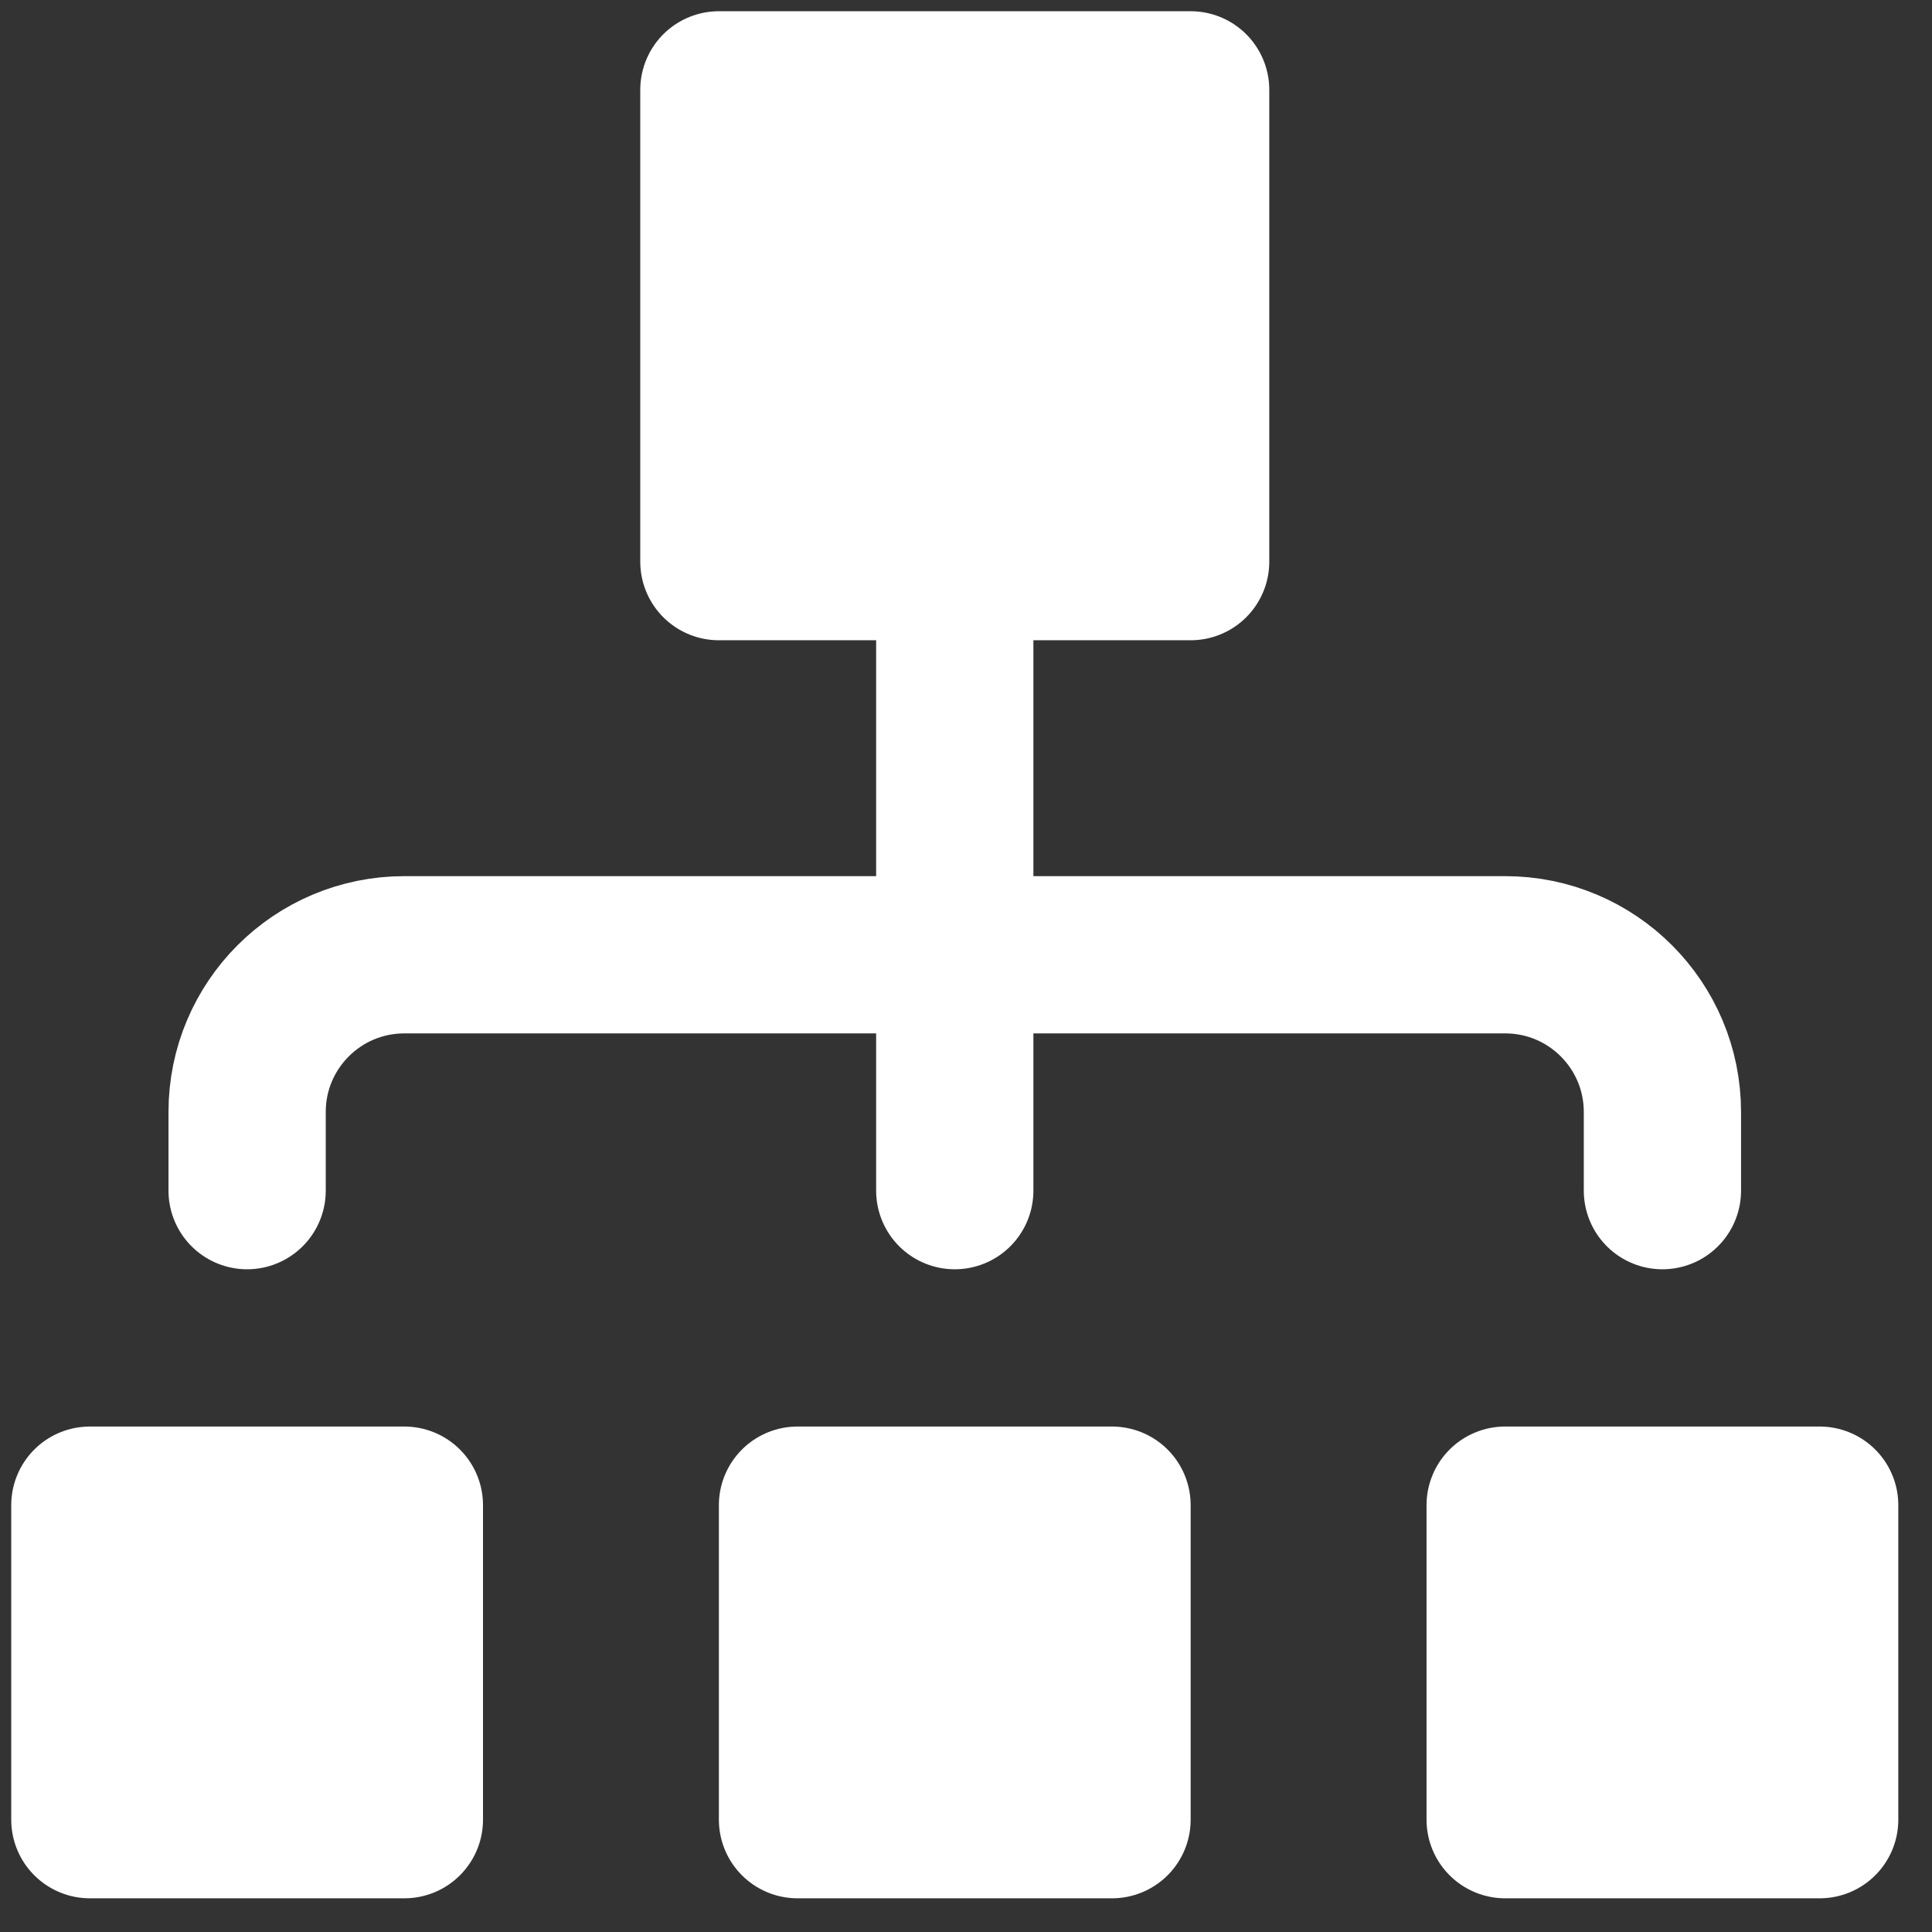
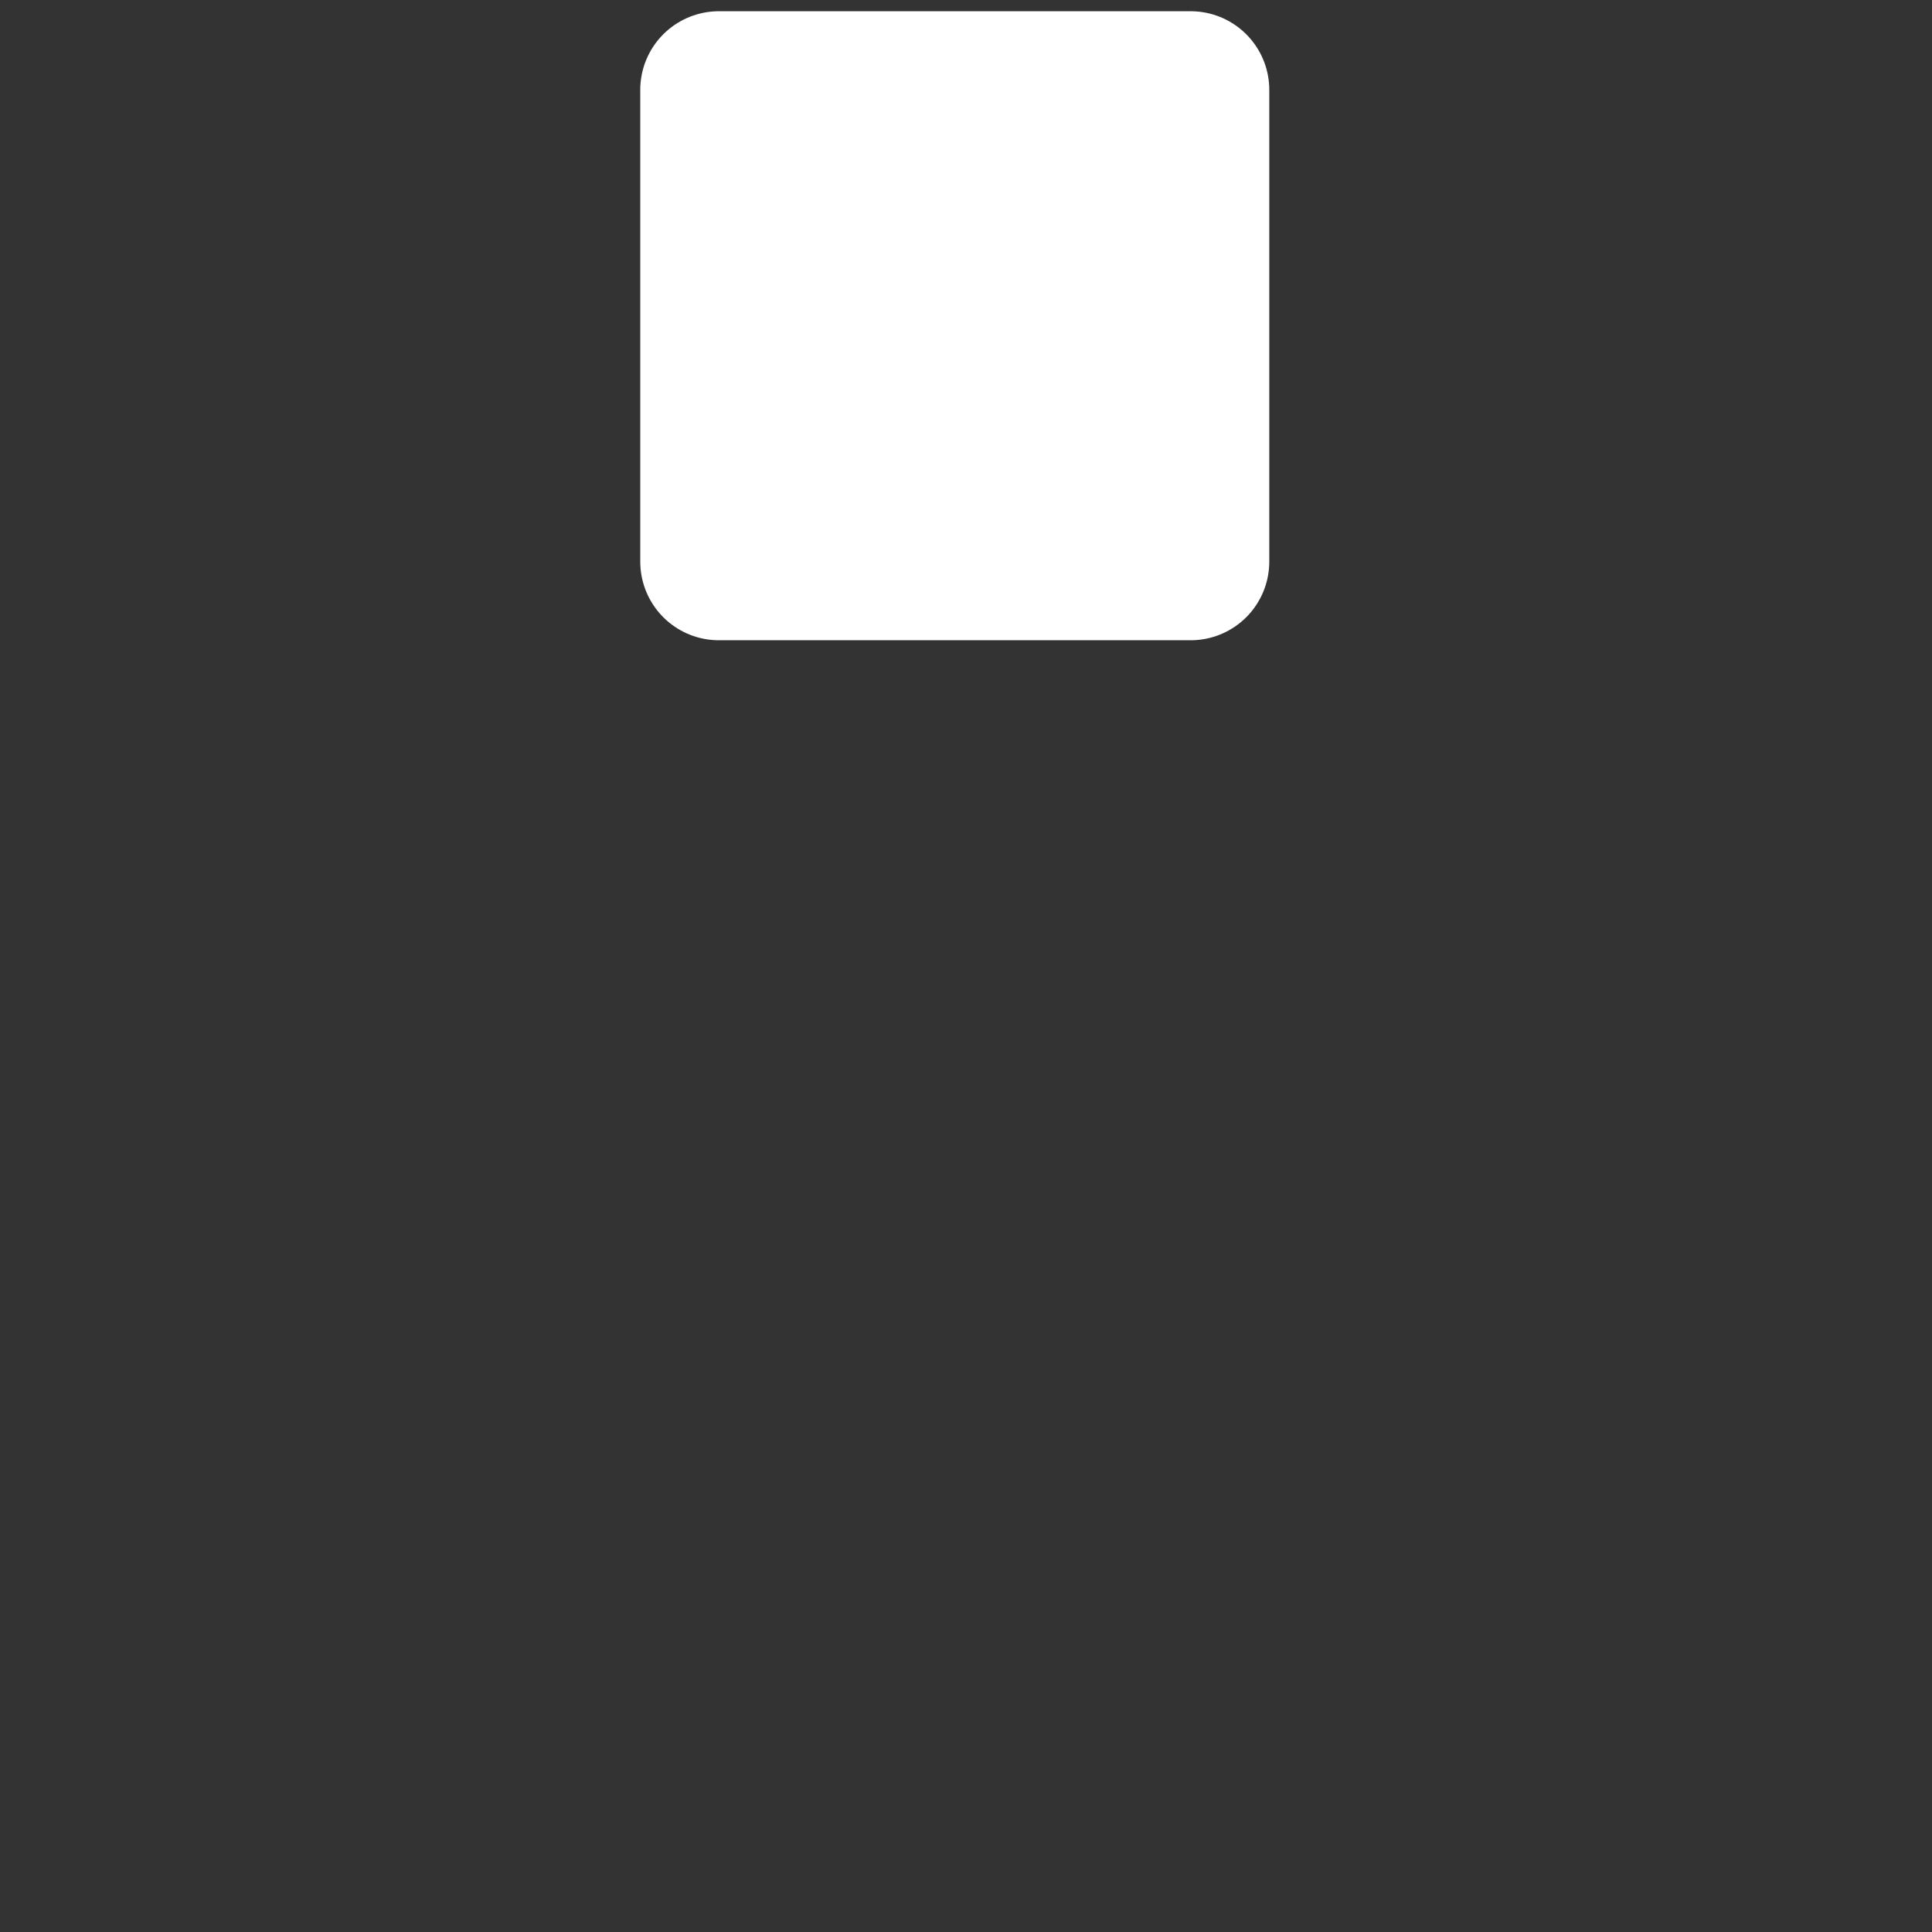
<svg xmlns="http://www.w3.org/2000/svg" width="43" height="43" viewBox="0 0 43 43" fill="none">
  <rect x="0" y="0" width="43" height="43" fill="#333333" stroke="none" />
  <path d="M26.5 2H16V12.5H26.5V2Z" fill="white" stroke="white" stroke-width="3.5" stroke-miterlimit="10" stroke-linecap="round" stroke-linejoin="round" />
-   <path d="M24.75 33.5H17.75V40.5H24.75V33.5Z" fill="white" stroke="white" stroke-width="3.5" stroke-miterlimit="10" stroke-linecap="round" stroke-linejoin="round" />
-   <path d="M9 33.5H2V40.5H9V33.5Z" fill="white" stroke="white" stroke-width="3.5" stroke-miterlimit="10" stroke-linecap="round" stroke-linejoin="round" />
-   <path d="M40.5 33.5H33.5V40.5H40.5V33.5Z" fill="white" stroke="white" stroke-width="3.5" stroke-miterlimit="10" stroke-linecap="round" stroke-linejoin="round" />
-   <path d="M5.5 26.5V24.75C5.5 22.816 7.066 21.25 9 21.25H33.5C35.434 21.25 37 22.816 37 24.75V26.5" stroke="white" stroke-width="3.5" stroke-miterlimit="10" stroke-linecap="round" stroke-linejoin="round" />
-   <path d="M21.25 26.5V12.5" stroke="white" stroke-width="3.5" stroke-miterlimit="10" stroke-linecap="round" stroke-linejoin="round" />
</svg>